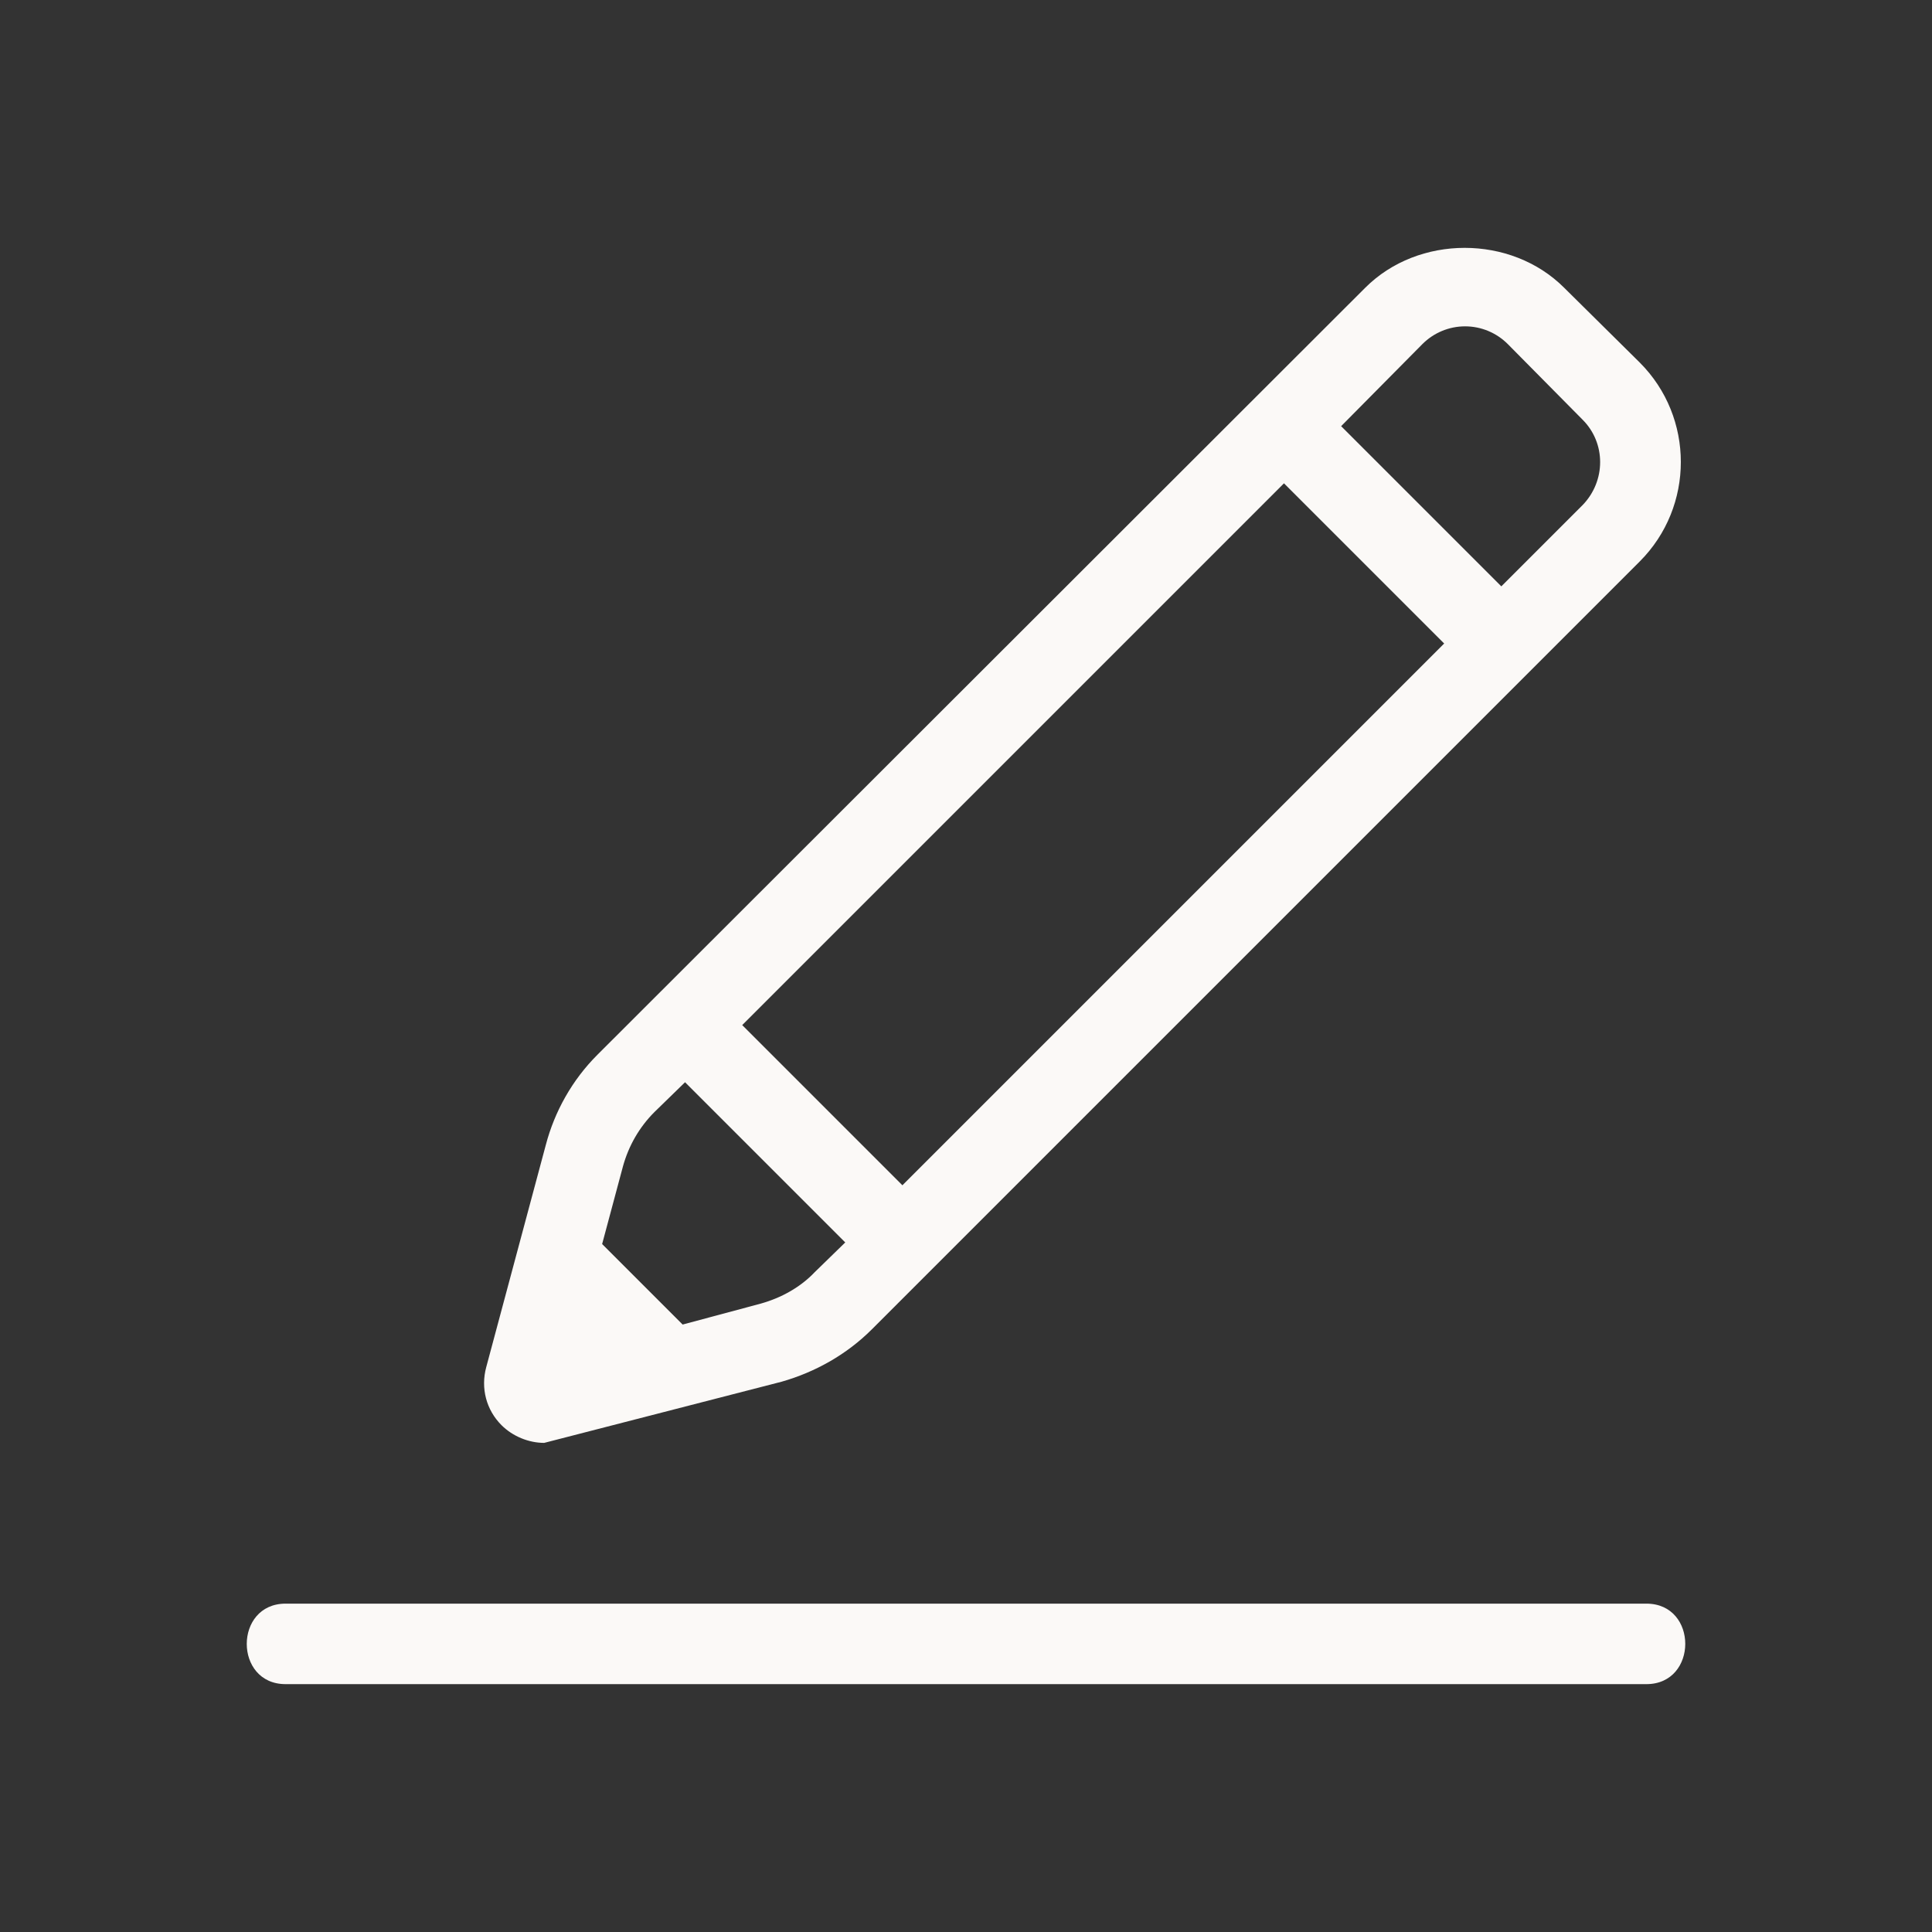
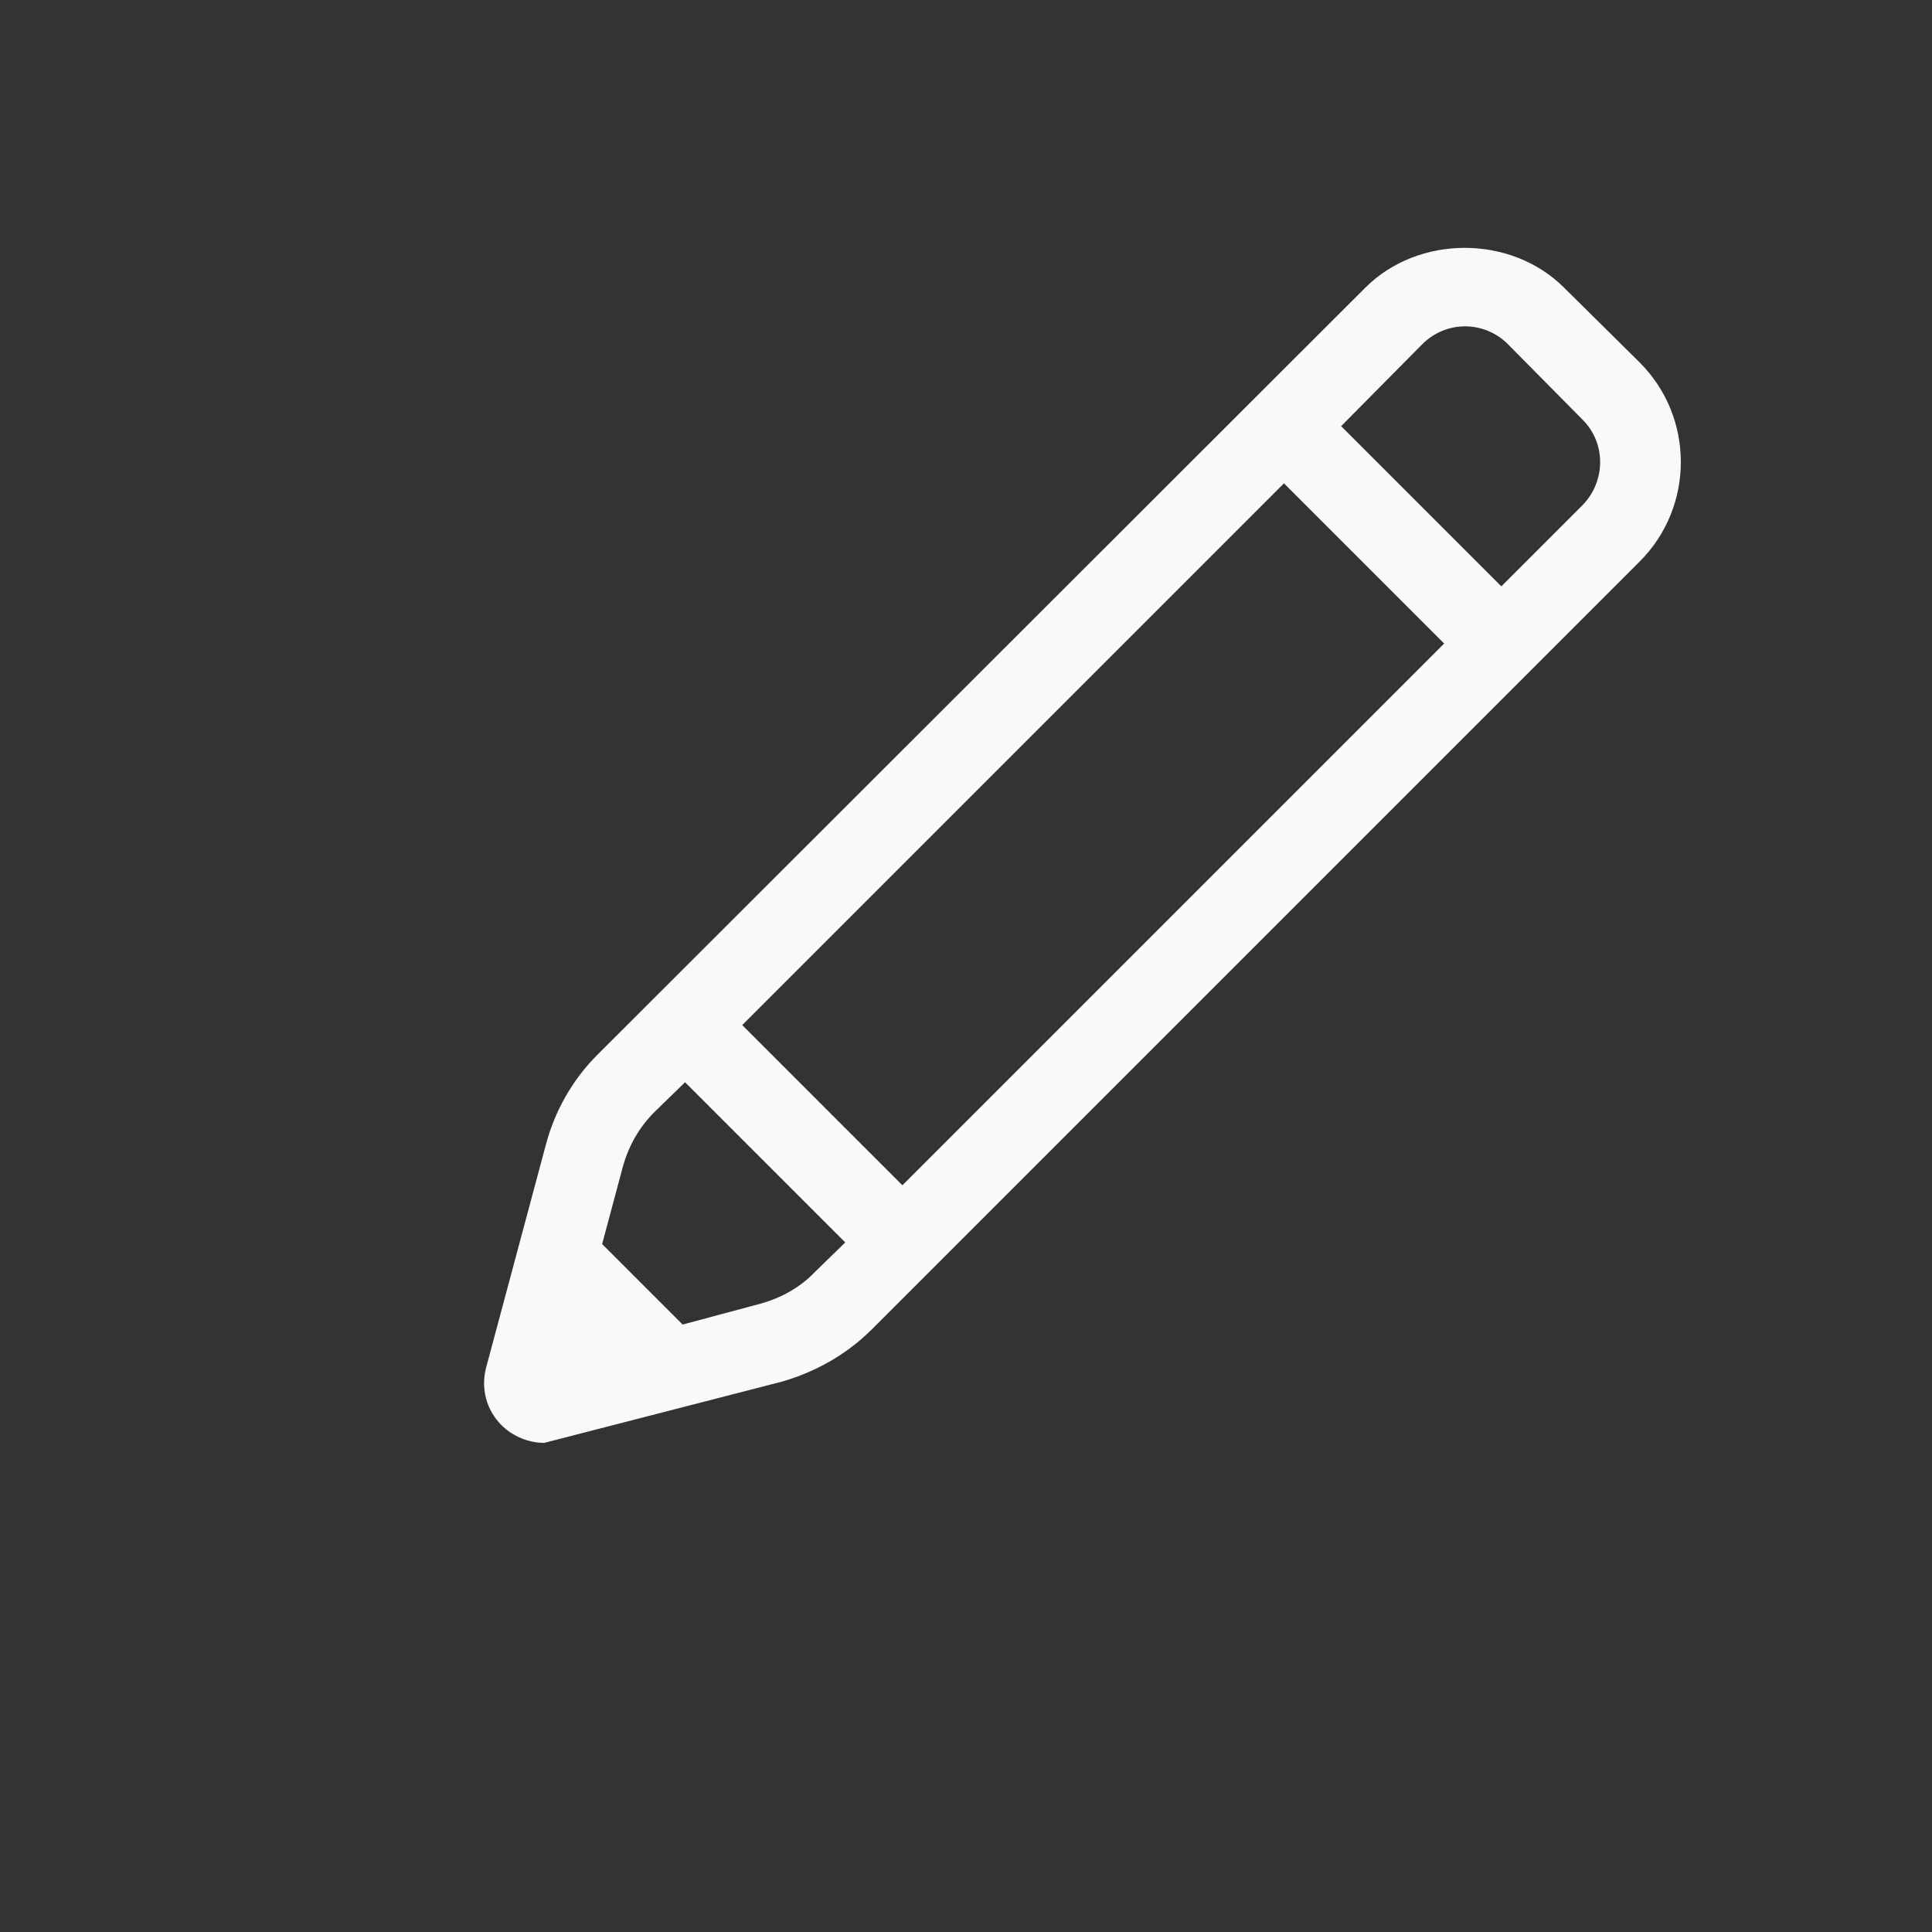
<svg xmlns="http://www.w3.org/2000/svg" width="72px" height="72px" fill="#FBF9F7" viewBox="0 0 24 24">
  <rect x="0" y="0" width="24" height="24" fill="#333333" stroke="none" />
  <g>
-     <path d="M3.548,20.921c4.927,0,9.853,0,14.78,0c0.708,0,1.416,0,2.124,0c0.643,0,0.645-1,0-1                     c-4.927,0-9.853,0-14.78,0c-0.708,0-1.416,0-2.124,0C2.905,19.921,2.904,20.921,3.548,20.921L3.548,20.921z" />
    <path d="M9.71,17.164c0.42-0.12,0.81-0.34,1.12-0.65l9.54-9.54c0.68-0.68,0.68-1.79,0-2.47l-0.94-0.93                     c-0.66-0.66-1.81-0.66-2.47,0l-9.54,9.53c-0.31,0.31-0.53,0.7-0.64,1.12l-0.74,2.76c-0.07,0.26,0,0.53,0.19,0.72                     c0.14,0.14,0.34,0.22,0.53,0.22L9.71,17.164z M10.12,15.804c-0.18,0.19-0.42,0.32-0.67,0.39l-0.97,0.26l-1-1l0.26-0.97                     c0.07-0.25,0.2-0.48,0.39-0.67l0.38-0.37l1.99,1.99L10.12,15.804z M11.21,14.724l-1.99-1.99l6.73-6.73l1.99,1.99L11.21,14.724z                     M19.66,6.274l-1.01,1.01l-1.99-1.99l1.01-1.02c0.14-0.14,0.33-0.22,0.53-0.22s0.39,0.08,0.53,0.22l0.93,0.94                     C19.95,5.504,19.95,5.974,19.66,6.274z" />
  </g>
</svg>